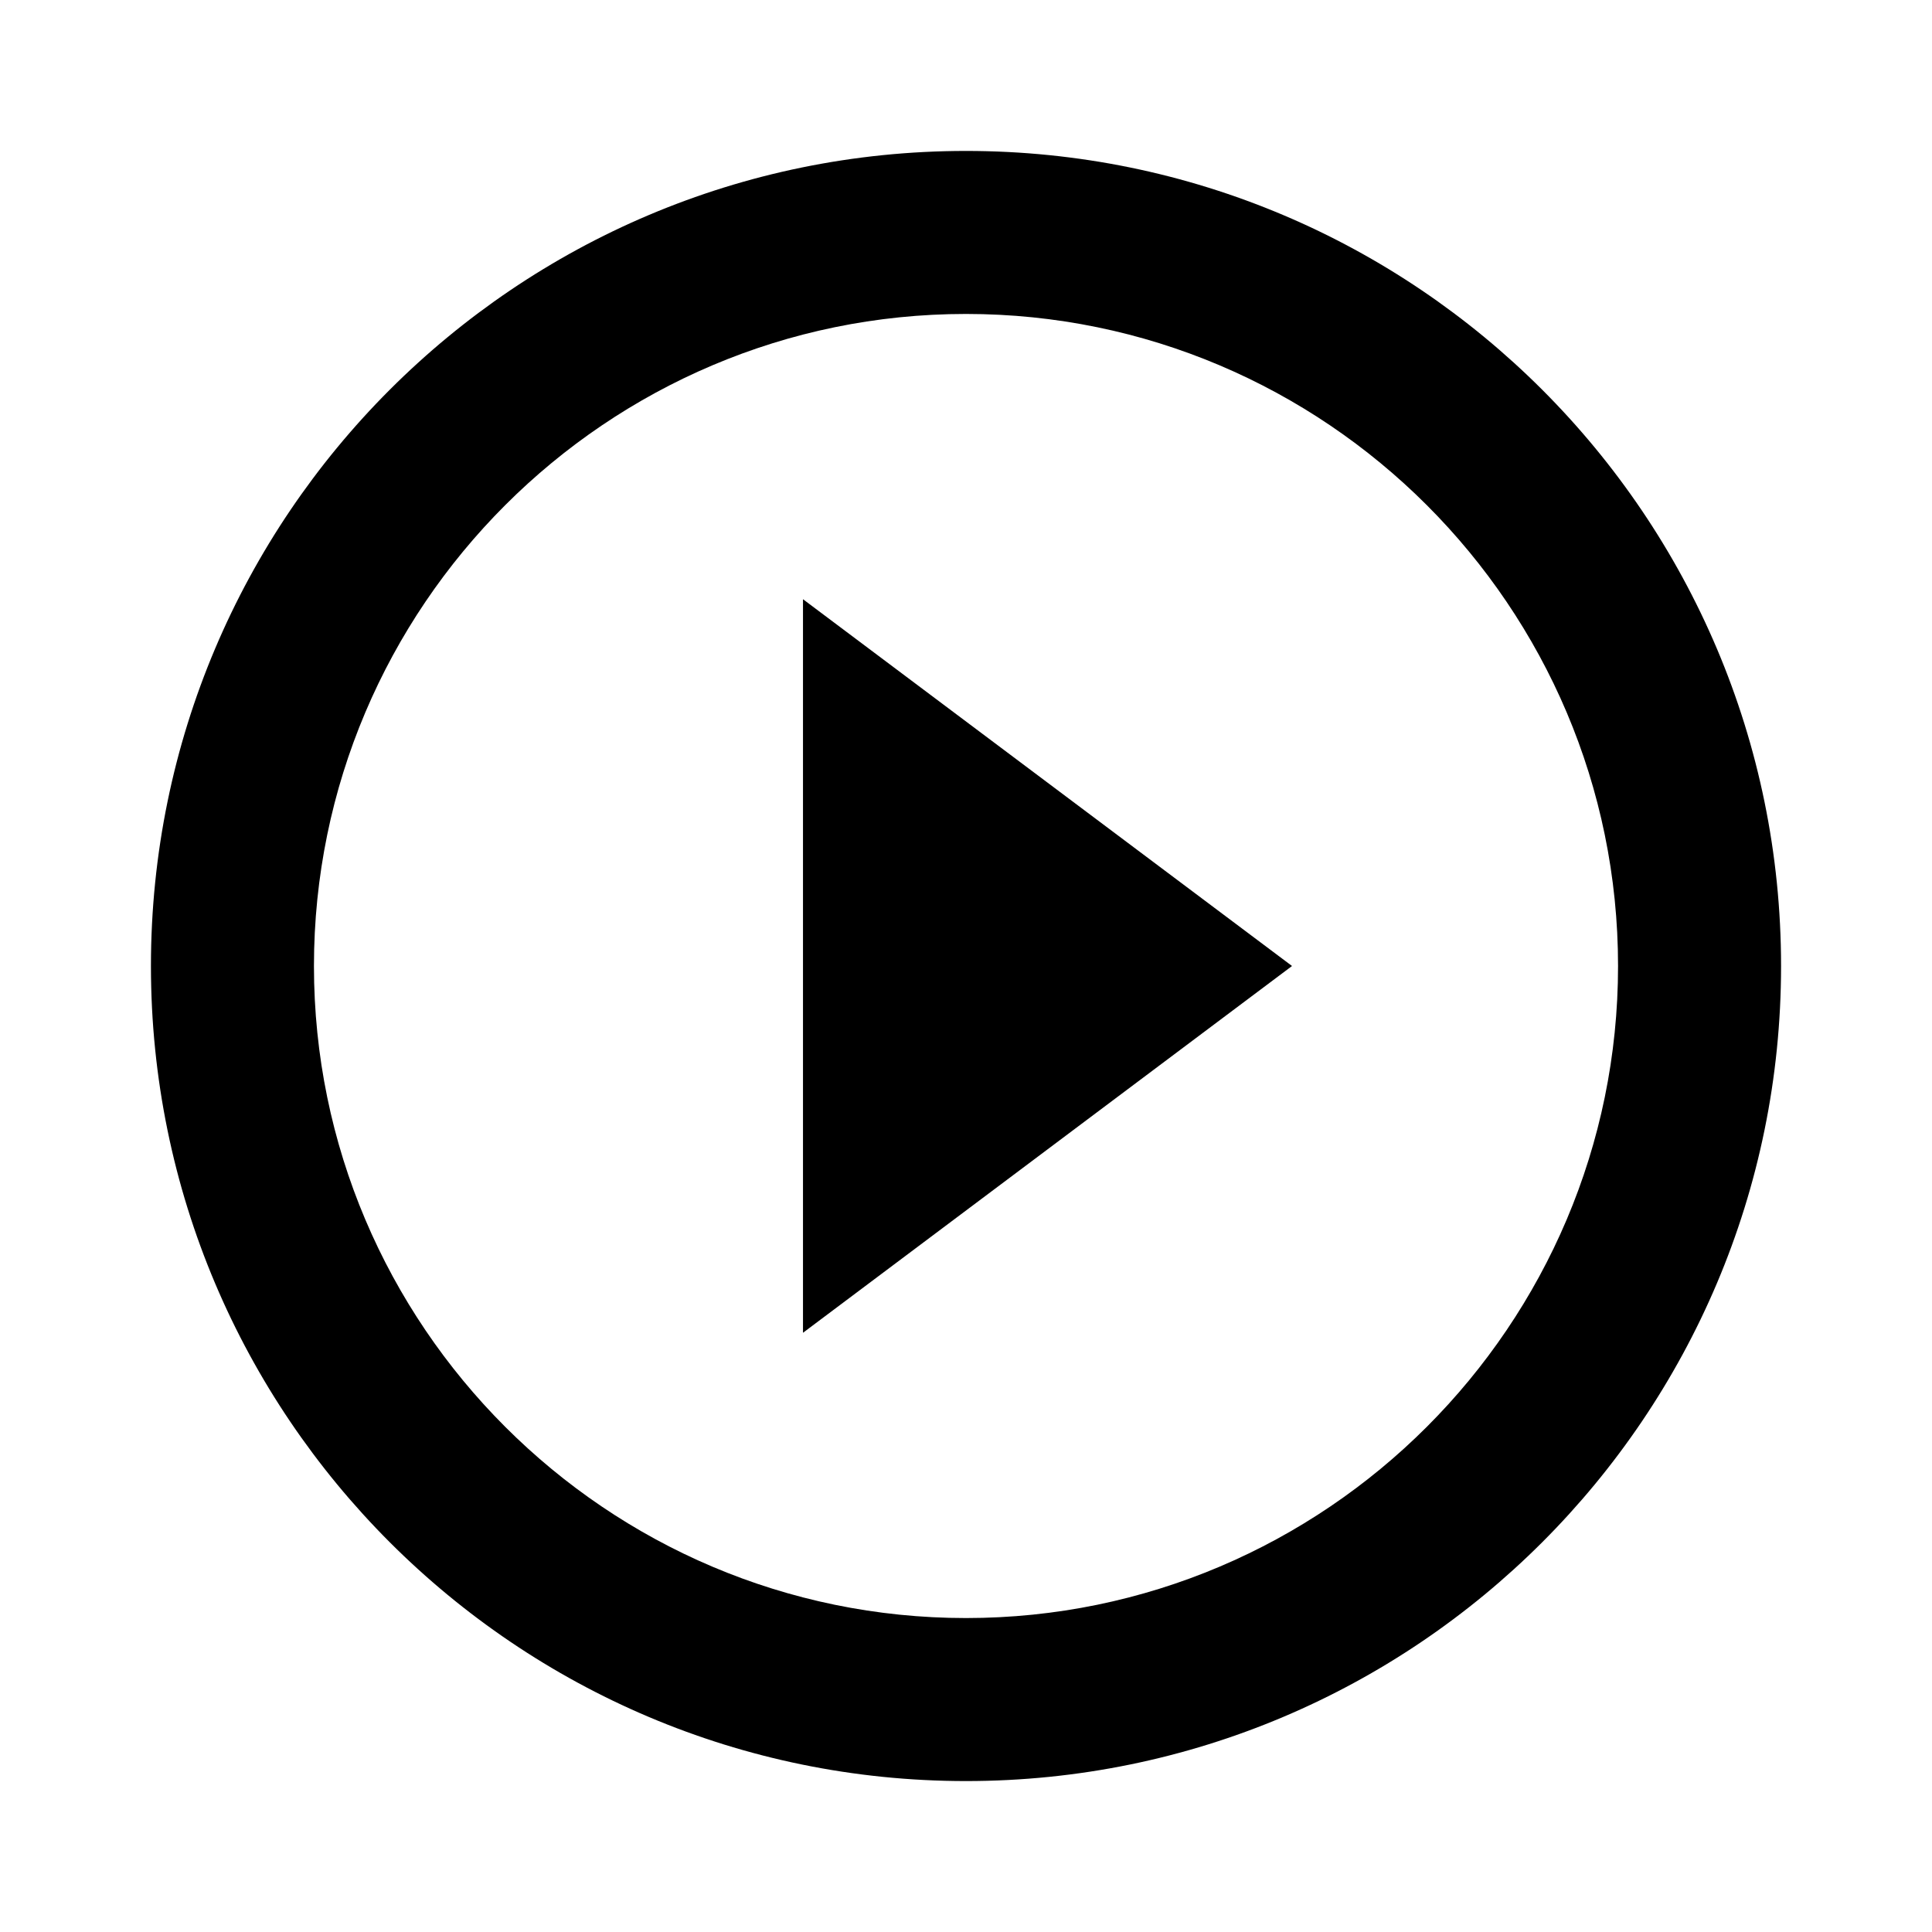
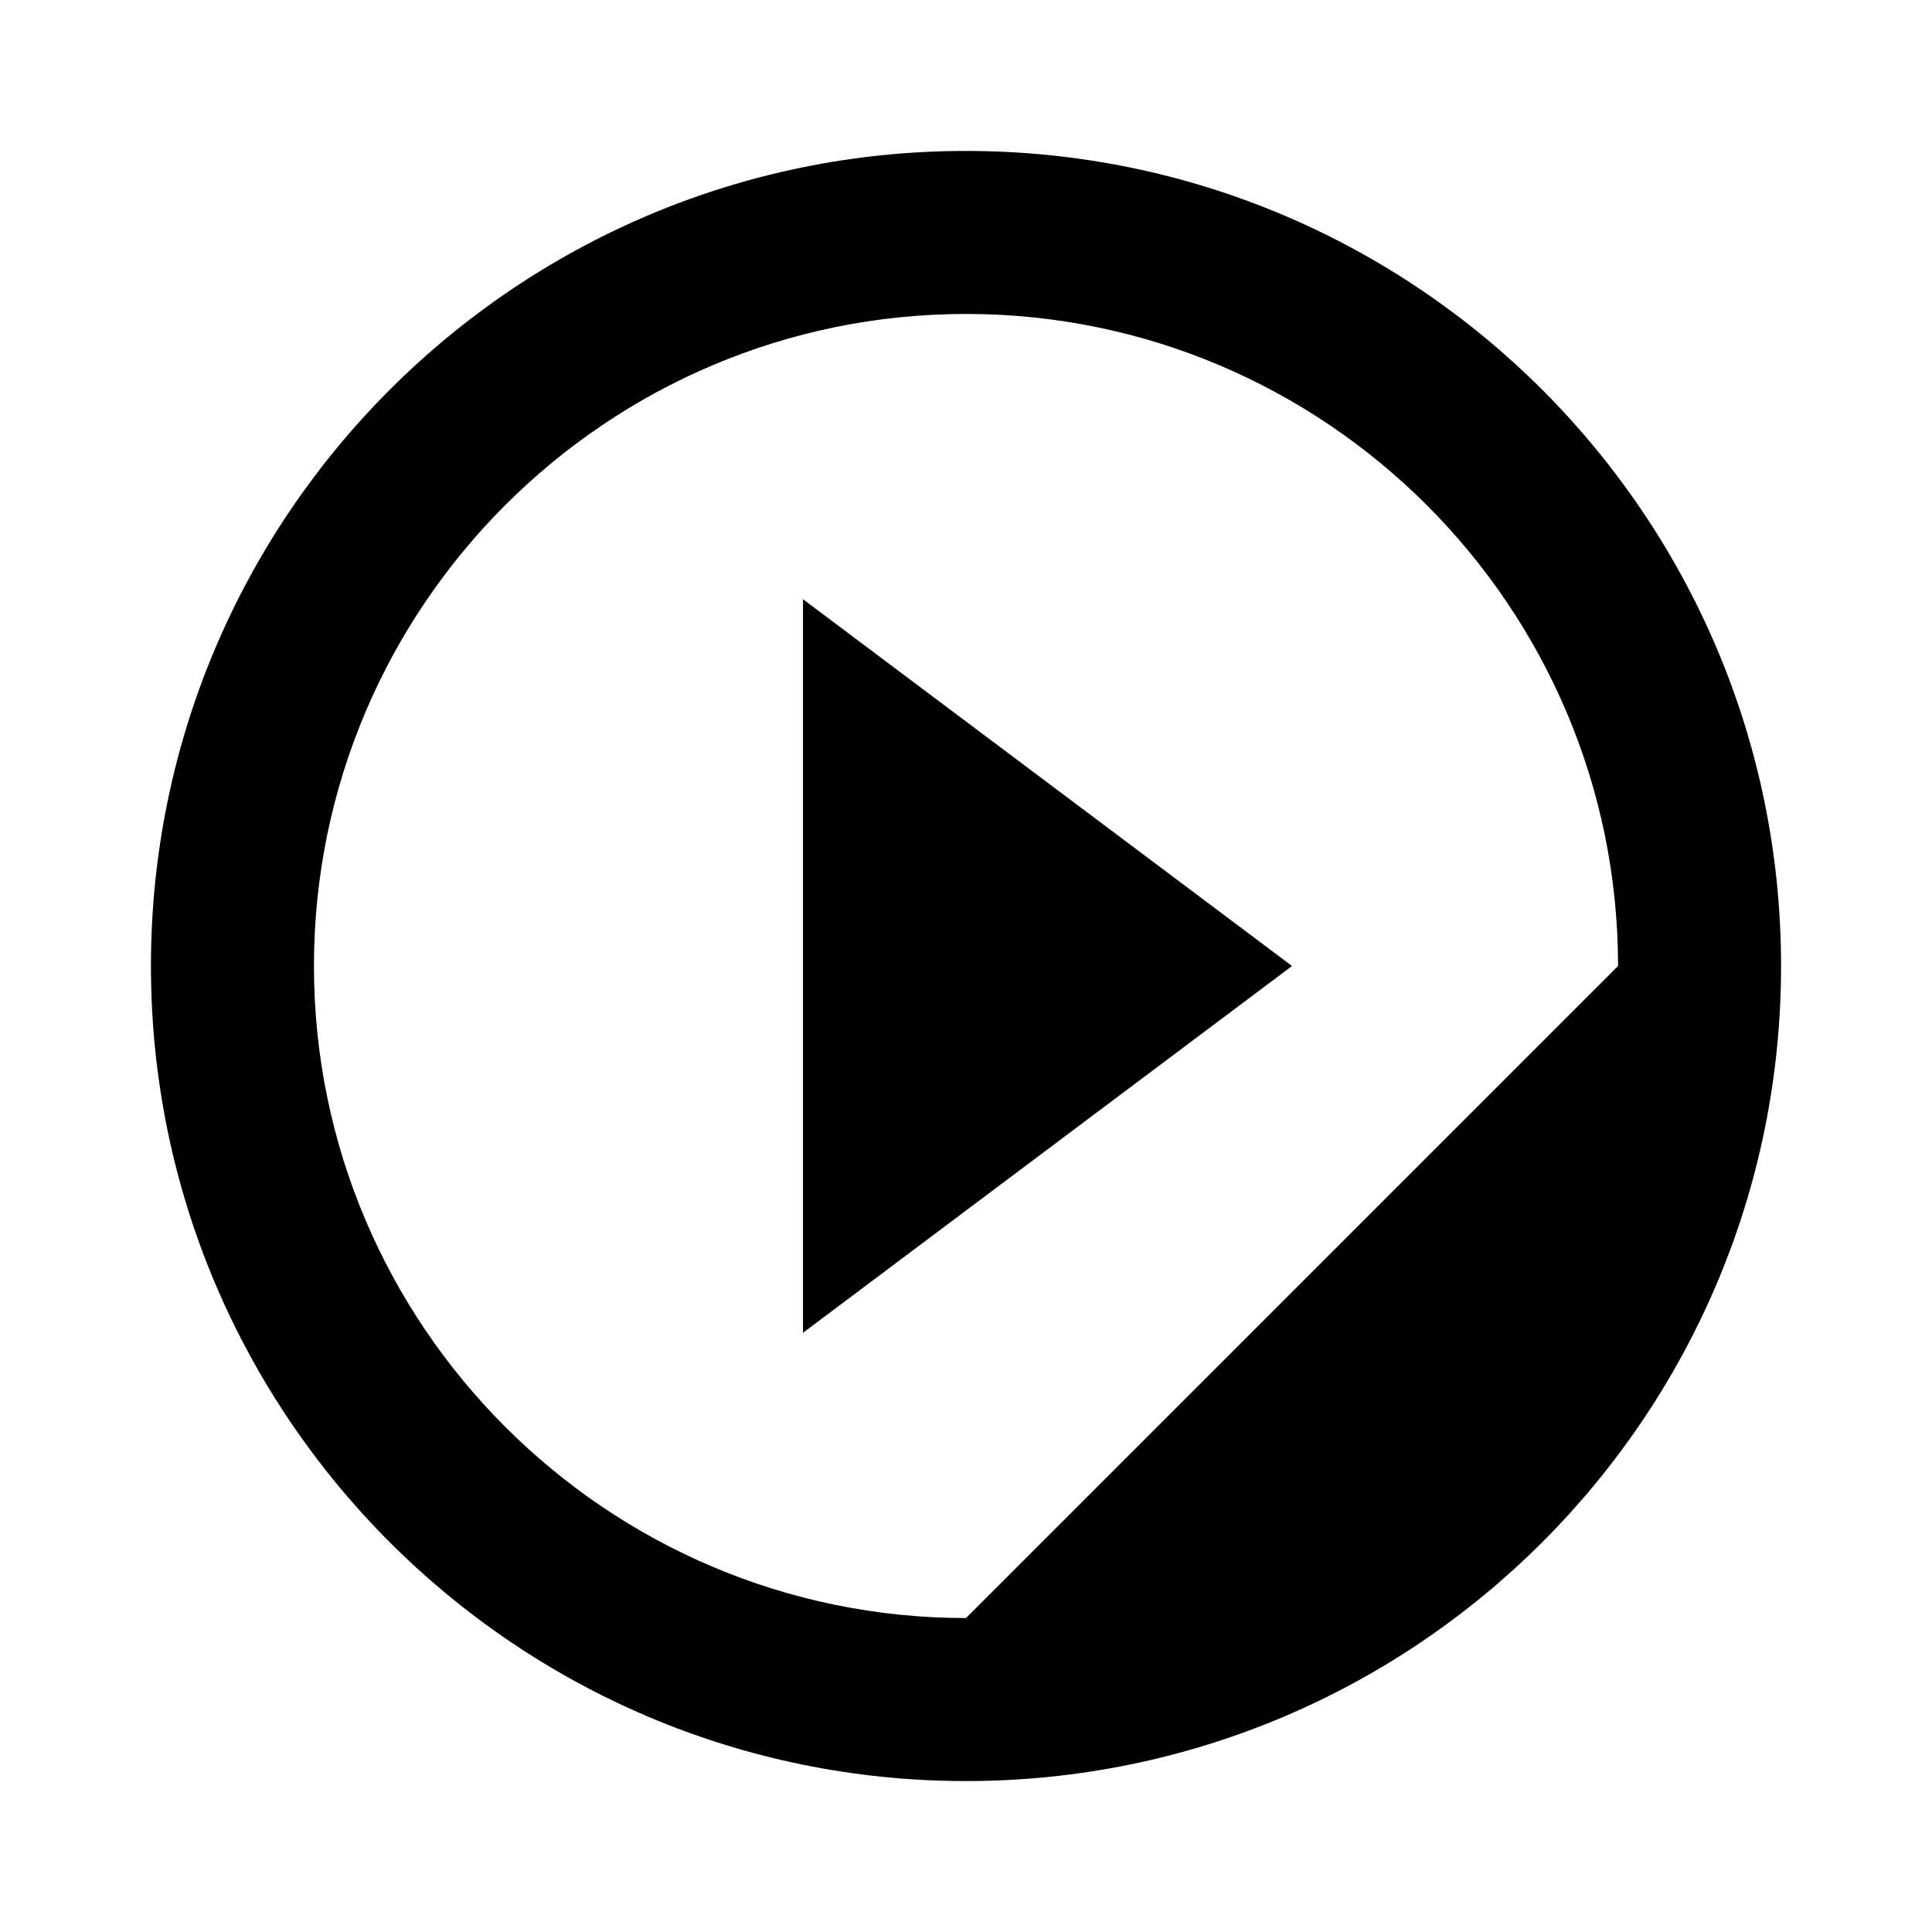
<svg xmlns="http://www.w3.org/2000/svg" version="1.1" baseProfile="full" width="64" height="64" viewBox="0 0 64.00 64.00" enable-background="new 0 0 64.00 64.00" xml:space="preserve">
-   <path fill="#000000" d="M 26.6,44.15L 42.8,32L 26.6,19.85L 26.6,44.15 Z M 32,5C 17.096,5 5,17.096 5,32C 5,46.903 17.096,59 32,59C 46.903,59 59,46.903 59,32C 59,17.096 46.903,5 32,5 Z M 32,53.6C 20.093,53.6 10.4,43.907 10.4,32C 10.4,20.092 20.093,10.4 32,10.4C 43.908,10.4 53.6,20.092 53.6,32C 53.6,43.907 43.908,53.6 32,53.6 Z " />
+   <path fill="#000000" d="M 26.6,44.15L 42.8,32L 26.6,19.85L 26.6,44.15 Z M 32,5C 17.096,5 5,17.096 5,32C 5,46.903 17.096,59 32,59C 46.903,59 59,46.903 59,32C 59,17.096 46.903,5 32,5 Z M 32,53.6C 20.093,53.6 10.4,43.907 10.4,32C 10.4,20.092 20.093,10.4 32,10.4C 43.908,10.4 53.6,20.092 53.6,32Z " />
</svg>